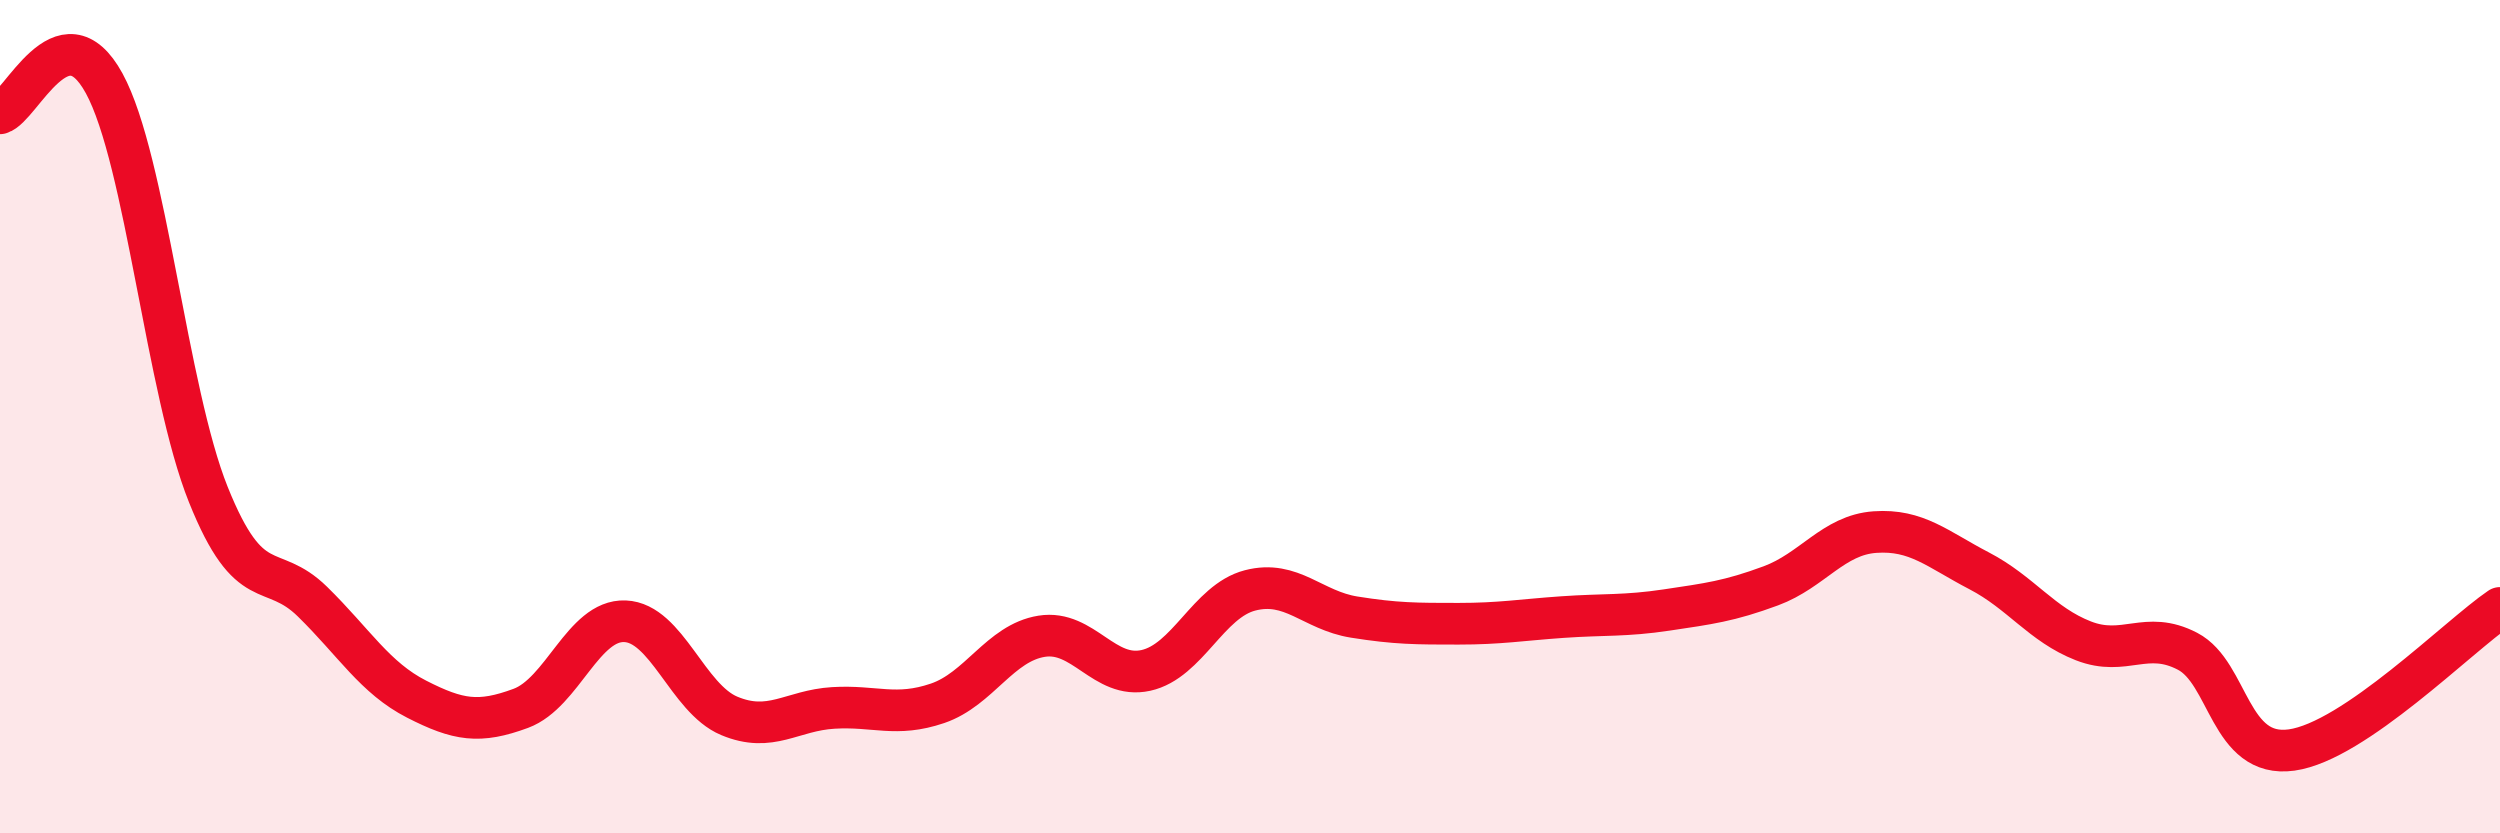
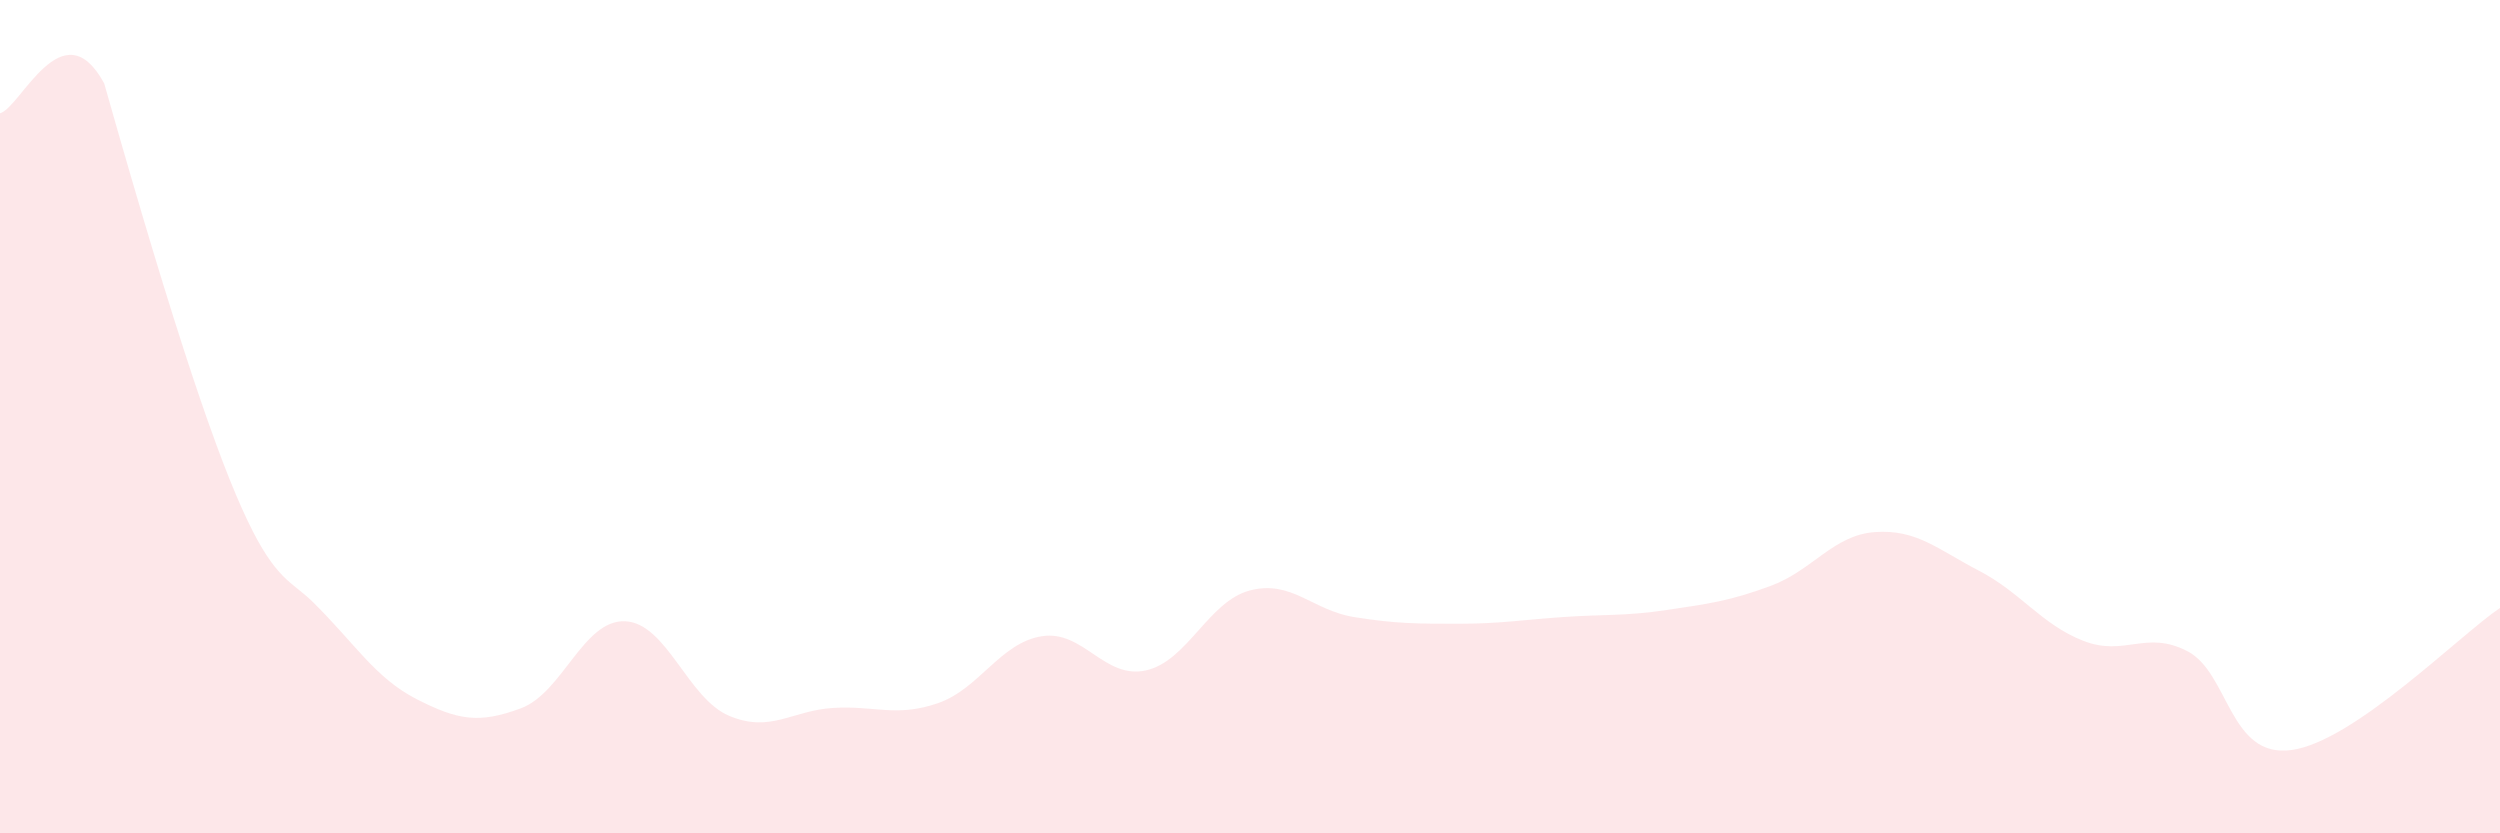
<svg xmlns="http://www.w3.org/2000/svg" width="60" height="20" viewBox="0 0 60 20">
-   <path d="M 0,2.72 C 0.5,2.58 1.5,0.17 2.5,2 C 3.5,3.83 4,9.38 5,11.87 C 6,14.36 6.5,13.46 7.5,14.44 C 8.5,15.42 9,16.27 10,16.78 C 11,17.29 11.5,17.37 12.5,17 C 13.5,16.63 14,14.87 15,14.91 C 16,14.95 16.5,16.76 17.5,17.18 C 18.5,17.6 19,17.05 20,16.99 C 21,16.93 21.5,17.22 22.5,16.88 C 23.5,16.54 24,15.43 25,15.27 C 26,15.11 26.5,16.31 27.5,16.09 C 28.5,15.87 29,14.43 30,14.17 C 31,13.91 31.5,14.65 32.5,14.81 C 33.5,14.97 34,14.97 35,14.97 C 36,14.97 36.5,14.88 37.5,14.81 C 38.5,14.74 39,14.79 40,14.64 C 41,14.49 41.5,14.43 42.5,14.06 C 43.5,13.69 44,12.84 45,12.77 C 46,12.7 46.5,13.18 47.5,13.7 C 48.5,14.22 49,14.99 50,15.38 C 51,15.77 51.5,15.11 52.5,15.63 C 53.5,16.15 53.5,18.21 55,18 C 56.5,17.79 59,15.27 60,14.59L60 20L0 20Z" fill="#EB0A25" opacity="0.1" stroke-linecap="round" stroke-linejoin="round" />
-   <path d="M 0,2.72 C 0.5,2.58 1.5,0.17 2.5,2 C 3.5,3.83 4,9.38 5,11.87 C 6,14.36 6.5,13.46 7.5,14.44 C 8.5,15.42 9,16.27 10,16.78 C 11,17.29 11.5,17.37 12.5,17 C 13.5,16.63 14,14.87 15,14.91 C 16,14.95 16.5,16.76 17.5,17.18 C 18.5,17.6 19,17.05 20,16.99 C 21,16.93 21.5,17.22 22.5,16.88 C 23.5,16.54 24,15.43 25,15.27 C 26,15.11 26.5,16.31 27.5,16.09 C 28.5,15.87 29,14.43 30,14.17 C 31,13.91 31.5,14.65 32.5,14.81 C 33.5,14.97 34,14.97 35,14.97 C 36,14.97 36.5,14.88 37.5,14.81 C 38.5,14.74 39,14.79 40,14.64 C 41,14.49 41.5,14.43 42.5,14.06 C 43.5,13.69 44,12.84 45,12.77 C 46,12.7 46.5,13.18 47.5,13.7 C 48.5,14.22 49,14.99 50,15.38 C 51,15.77 51.5,15.11 52.5,15.63 C 53.5,16.15 53.5,18.21 55,18 C 56.5,17.79 59,15.27 60,14.59" stroke="#EB0A25" stroke-width="1" fill="none" stroke-linecap="round" stroke-linejoin="round" />
+   <path d="M 0,2.72 C 0.5,2.58 1.5,0.17 2.5,2 C 6,14.36 6.5,13.46 7.5,14.44 C 8.5,15.42 9,16.27 10,16.78 C 11,17.29 11.5,17.37 12.5,17 C 13.5,16.63 14,14.87 15,14.91 C 16,14.95 16.5,16.76 17.5,17.18 C 18.5,17.6 19,17.05 20,16.99 C 21,16.93 21.5,17.22 22.5,16.88 C 23.5,16.54 24,15.43 25,15.27 C 26,15.11 26.5,16.31 27.5,16.09 C 28.5,15.87 29,14.43 30,14.17 C 31,13.91 31.5,14.65 32.5,14.81 C 33.5,14.97 34,14.97 35,14.97 C 36,14.97 36.5,14.88 37.5,14.81 C 38.5,14.74 39,14.79 40,14.64 C 41,14.49 41.5,14.43 42.5,14.06 C 43.5,13.69 44,12.84 45,12.77 C 46,12.7 46.5,13.18 47.5,13.7 C 48.5,14.22 49,14.99 50,15.38 C 51,15.77 51.5,15.11 52.5,15.63 C 53.5,16.15 53.5,18.21 55,18 C 56.5,17.79 59,15.27 60,14.59L60 20L0 20Z" fill="#EB0A25" opacity="0.1" stroke-linecap="round" stroke-linejoin="round" />
</svg>